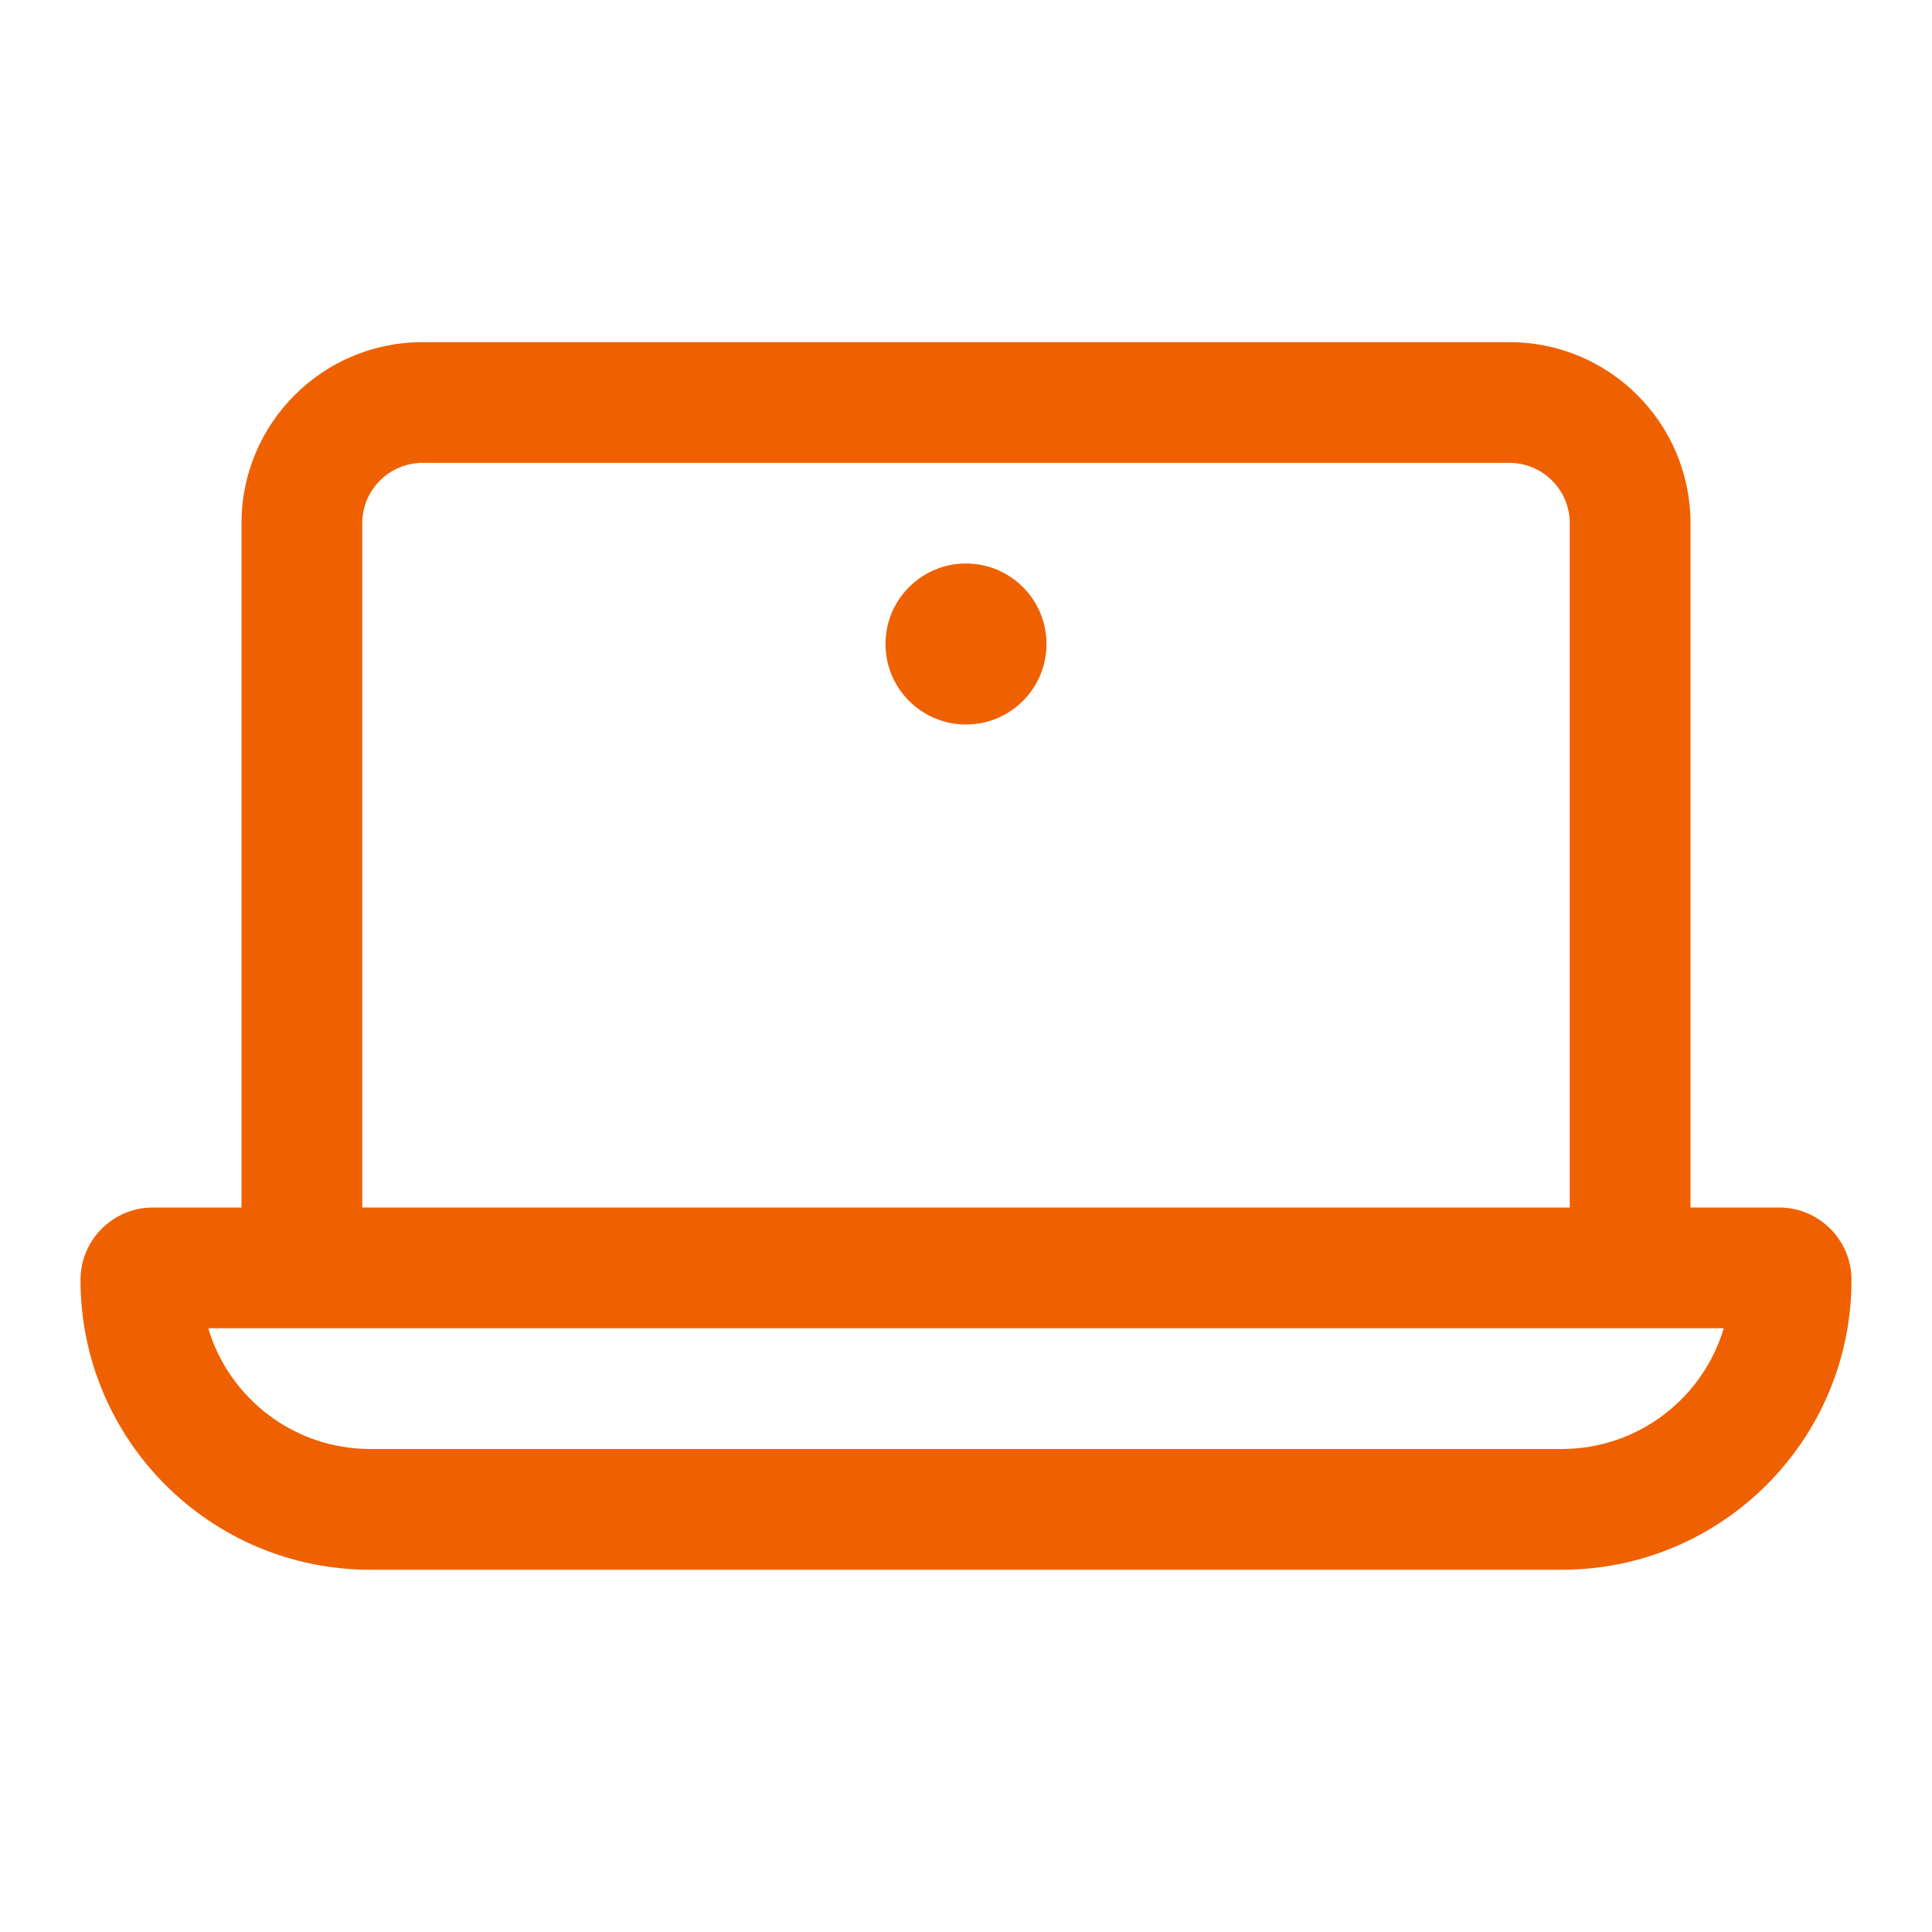
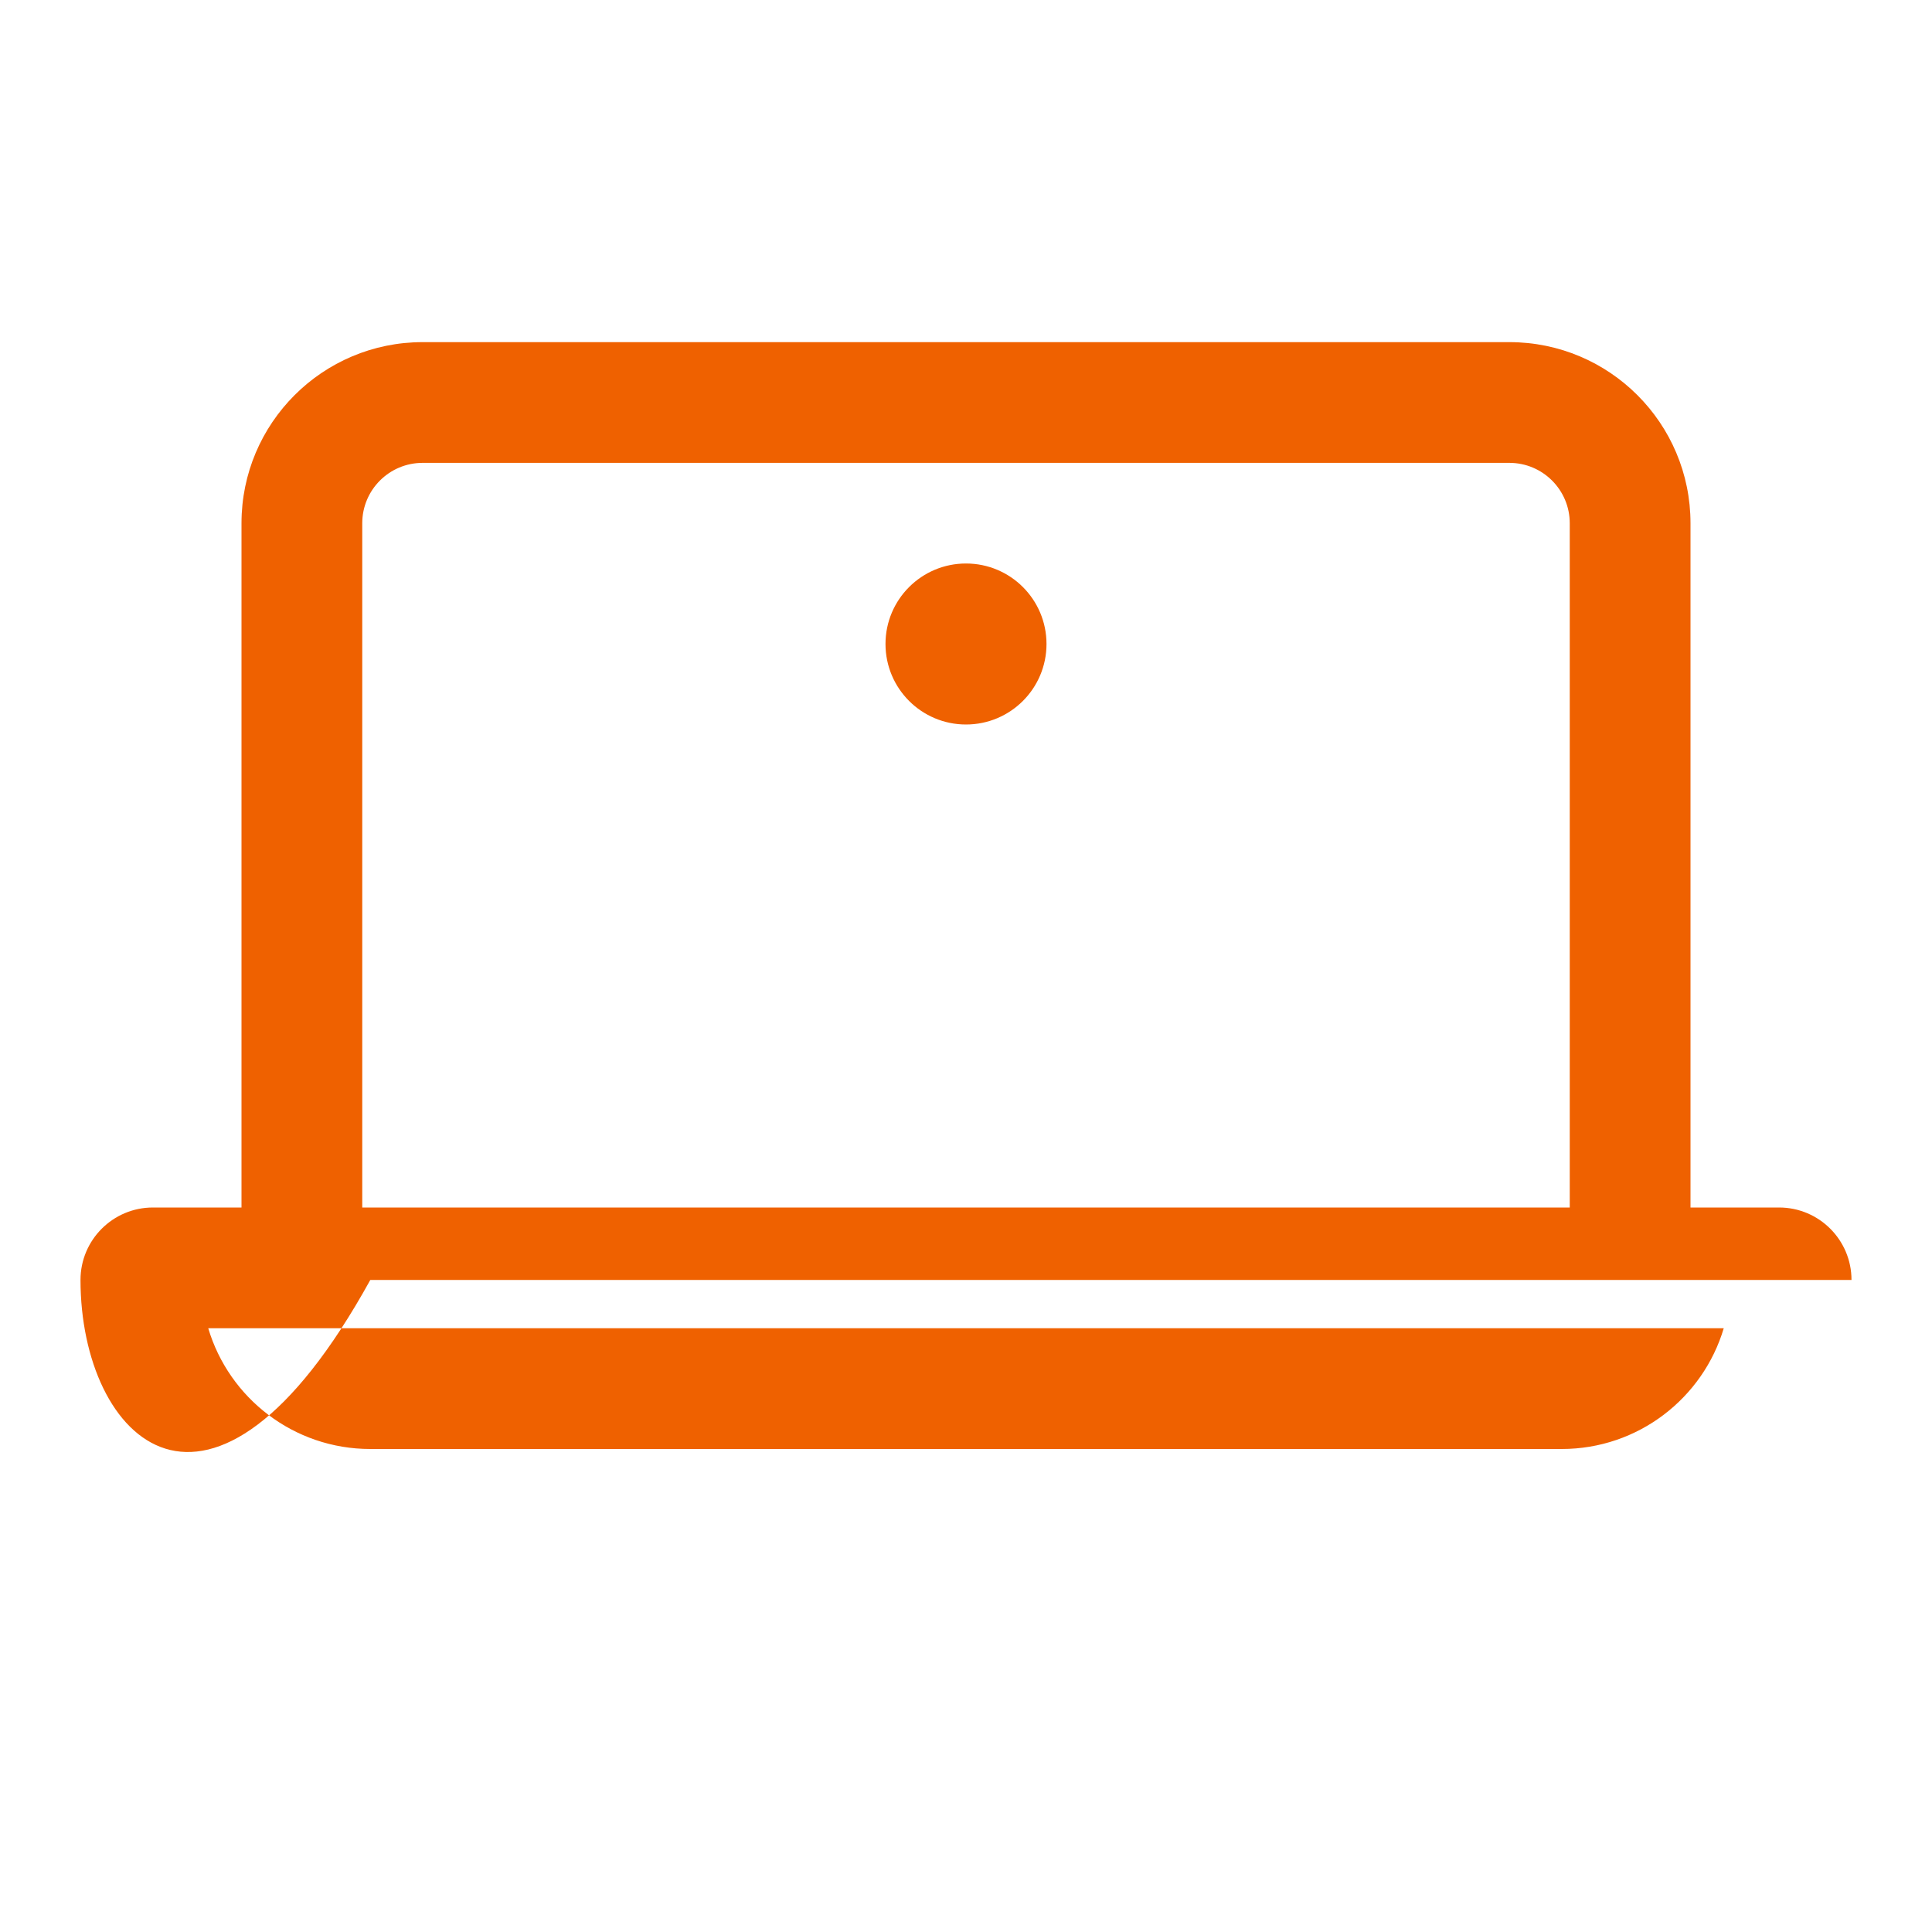
<svg xmlns="http://www.w3.org/2000/svg" width="90" height="90" viewBox="0 0 90 90" fill="none">
-   <path fill-rule="evenodd" clip-rule="evenodd" d="M11.25 24.375C11.25 19.715 15.028 15.938 19.688 15.938H70.312C74.972 15.938 78.75 19.715 78.75 24.375V56.25H82.875C84.739 56.25 86.25 57.761 86.25 59.625C86.25 67.081 80.206 73.125 72.75 73.125H17.25C9.794 73.125 3.75 67.081 3.75 59.625C3.75 57.761 5.261 56.25 7.125 56.25H11.25V24.375ZM16.875 56.25H33.75H37.5H52.5H56.25H73.125V24.375C73.125 22.822 71.866 21.562 70.312 21.562H19.688C18.134 21.562 16.875 22.822 16.875 24.375V56.25ZM48.75 30C48.75 32.071 47.071 33.75 45 33.75C42.929 33.75 41.25 32.071 41.25 30C41.25 27.929 42.929 26.25 45 26.25C47.071 26.25 48.75 27.929 48.75 30ZM80.299 61.875C79.331 65.128 76.317 67.5 72.75 67.5H17.25C13.683 67.5 10.669 65.128 9.701 61.875H33.75H37.5H52.5H56.25H80.299Z" fill="#EF6100" />
+   <path fill-rule="evenodd" clip-rule="evenodd" d="M11.25 24.375C11.25 19.715 15.028 15.938 19.688 15.938H70.312C74.972 15.938 78.75 19.715 78.75 24.375V56.25H82.875C84.739 56.25 86.25 57.761 86.25 59.625H17.25C9.794 73.125 3.75 67.081 3.75 59.625C3.75 57.761 5.261 56.25 7.125 56.25H11.25V24.375ZM16.875 56.25H33.75H37.5H52.5H56.25H73.125V24.375C73.125 22.822 71.866 21.562 70.312 21.562H19.688C18.134 21.562 16.875 22.822 16.875 24.375V56.25ZM48.75 30C48.75 32.071 47.071 33.75 45 33.75C42.929 33.75 41.25 32.071 41.25 30C41.25 27.929 42.929 26.25 45 26.25C47.071 26.25 48.75 27.929 48.75 30ZM80.299 61.875C79.331 65.128 76.317 67.5 72.75 67.5H17.25C13.683 67.5 10.669 65.128 9.701 61.875H33.75H37.5H52.5H56.25H80.299Z" fill="#EF6100" />
</svg>